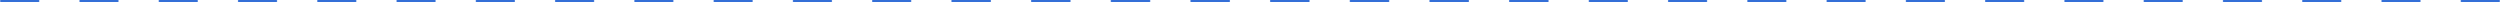
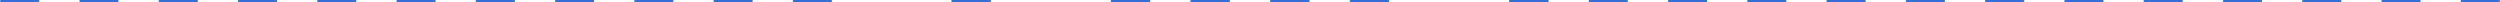
<svg xmlns="http://www.w3.org/2000/svg" width="6276" height="5" viewBox="0 0 6276 5" fill="none">
  <line x1="2.5" y1="2.5" x2="96.5" y2="2.5" stroke="#346FD7" stroke-width="5" stroke-linecap="round" />
  <line x1="201.5" y1="2.5" x2="295.5" y2="2.5" stroke="#346FD7" stroke-width="5" stroke-linecap="round" />
  <line x1="400.5" y1="2.5" x2="494.5" y2="2.5" stroke="#346FD7" stroke-width="5" stroke-linecap="round" />
  <line x1="599.5" y1="2.5" x2="693.5" y2="2.5" stroke="#346FD7" stroke-width="5" stroke-linecap="round" />
  <line x1="798.5" y1="2.5" x2="892.5" y2="2.5" stroke="#346FD7" stroke-width="5" stroke-linecap="round" />
  <line x1="997.5" y1="2.5" x2="1091.5" y2="2.5" stroke="#346FD7" stroke-width="5" stroke-linecap="round" />
  <line x1="1196.5" y1="2.5" x2="1290.5" y2="2.5" stroke="#346FD7" stroke-width="5" stroke-linecap="round" />
  <line x1="1395.5" y1="2.5" x2="1489.5" y2="2.5" stroke="#346FD7" stroke-width="5" stroke-linecap="round" />
  <line x1="1594.5" y1="2.5" x2="1688.5" y2="2.5" stroke="#346FD7" stroke-width="5" stroke-linecap="round" />
  <line x1="1793.5" y1="2.5" x2="1887.5" y2="2.5" stroke="#346FD7" stroke-width="5" stroke-linecap="round" />
  <line x1="1992.5" y1="2.5" x2="2086.5" y2="2.5" stroke="#346FD7" stroke-width="5" stroke-linecap="round" />
-   <line x1="2191.5" y1="2.5" x2="2285.5" y2="2.5" stroke="#346FD7" stroke-width="5" stroke-linecap="round" />
  <line x1="2390.5" y1="2.5" x2="2485.5" y2="2.5" stroke="#346FD7" stroke-width="5" stroke-linecap="round" />
-   <line x1="2590.5" y1="2.5" x2="2685.5" y2="2.5" stroke="#346FD7" stroke-width="5" stroke-linecap="round" />
  <line x1="2790.5" y1="2.5" x2="2885.5" y2="2.5" stroke="#346FD7" stroke-width="5" stroke-linecap="round" />
  <line x1="2990.5" y1="2.5" x2="3085.5" y2="2.5" stroke="#346FD7" stroke-width="5" stroke-linecap="round" />
  <line x1="3190.5" y1="2.5" x2="3285.5" y2="2.5" stroke="#346FD7" stroke-width="5" stroke-linecap="round" />
  <line x1="3390.5" y1="2.5" x2="3485.5" y2="2.5" stroke="#346FD7" stroke-width="5" stroke-linecap="round" />
-   <line x1="3590.5" y1="2.5" x2="3685.5" y2="2.5" stroke="#346FD7" stroke-width="5" stroke-linecap="round" />
  <line x1="3790.5" y1="2.5" x2="3885.5" y2="2.5" stroke="#346FD7" stroke-width="5" stroke-linecap="round" />
  <line x1="3990.5" y1="2.5" x2="4084.5" y2="2.5" stroke="#346FD7" stroke-width="5" stroke-linecap="round" />
  <line x1="4189.5" y1="2.5" x2="4283.5" y2="2.5" stroke="#346FD7" stroke-width="5" stroke-linecap="round" />
  <line x1="4388.5" y1="2.5" x2="4482.5" y2="2.5" stroke="#346FD7" stroke-width="5" stroke-linecap="round" />
  <line x1="4587.5" y1="2.5" x2="4681.5" y2="2.5" stroke="#346FD7" stroke-width="5" stroke-linecap="round" />
  <line x1="4786.5" y1="2.5" x2="4880.5" y2="2.5" stroke="#346FD7" stroke-width="5" stroke-linecap="round" />
  <line x1="4985.5" y1="2.5" x2="5079.5" y2="2.5" stroke="#346FD7" stroke-width="5" stroke-linecap="round" />
  <line x1="5184.5" y1="2.5" x2="5278.5" y2="2.5" stroke="#346FD7" stroke-width="5" stroke-linecap="round" />
  <line x1="5383.5" y1="2.5" x2="5477.5" y2="2.5" stroke="#346FD7" stroke-width="5" stroke-linecap="round" />
  <line x1="5582.5" y1="2.5" x2="5676.5" y2="2.5" stroke="#346FD7" stroke-width="5" stroke-linecap="round" />
  <line x1="5781.5" y1="2.5" x2="5875.5" y2="2.5" stroke="#346FD7" stroke-width="5" stroke-linecap="round" />
  <line x1="5980.5" y1="2.5" x2="6074.5" y2="2.5" stroke="#346FD7" stroke-width="5" stroke-linecap="round" />
  <line x1="6179.5" y1="2.5" x2="6273.5" y2="2.5" stroke="#346FD7" stroke-width="5" stroke-linecap="round" />
</svg>